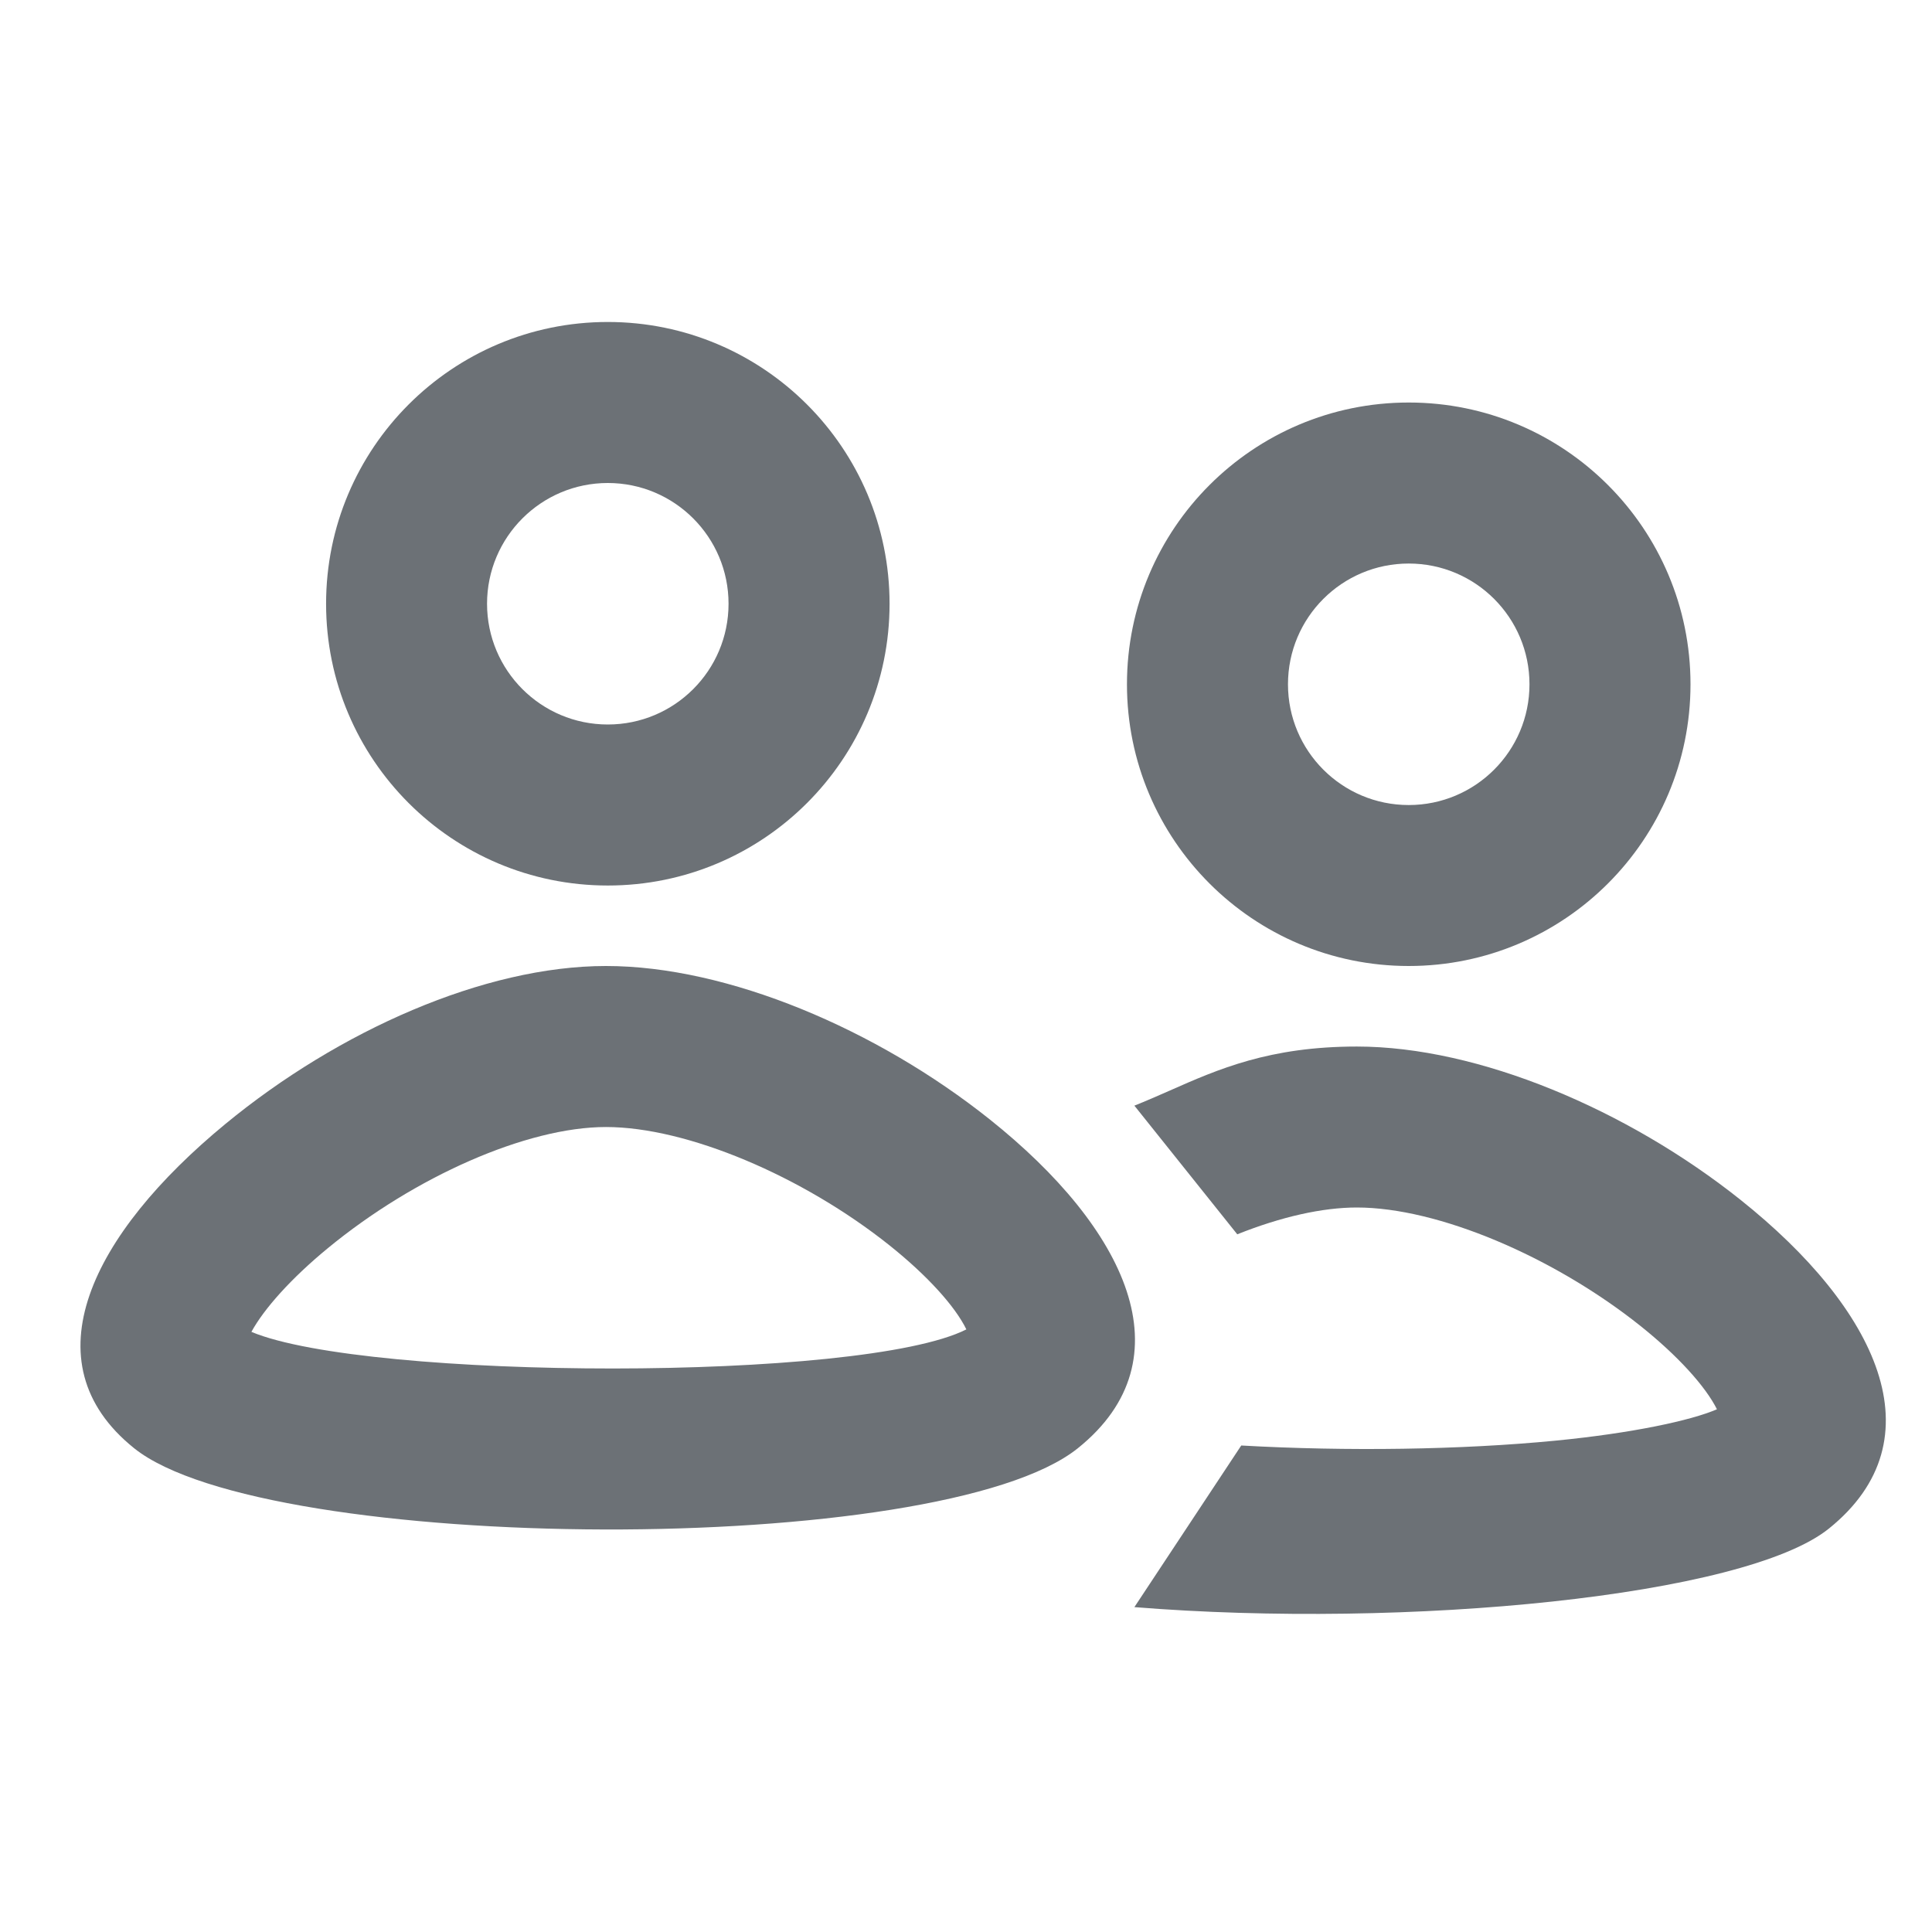
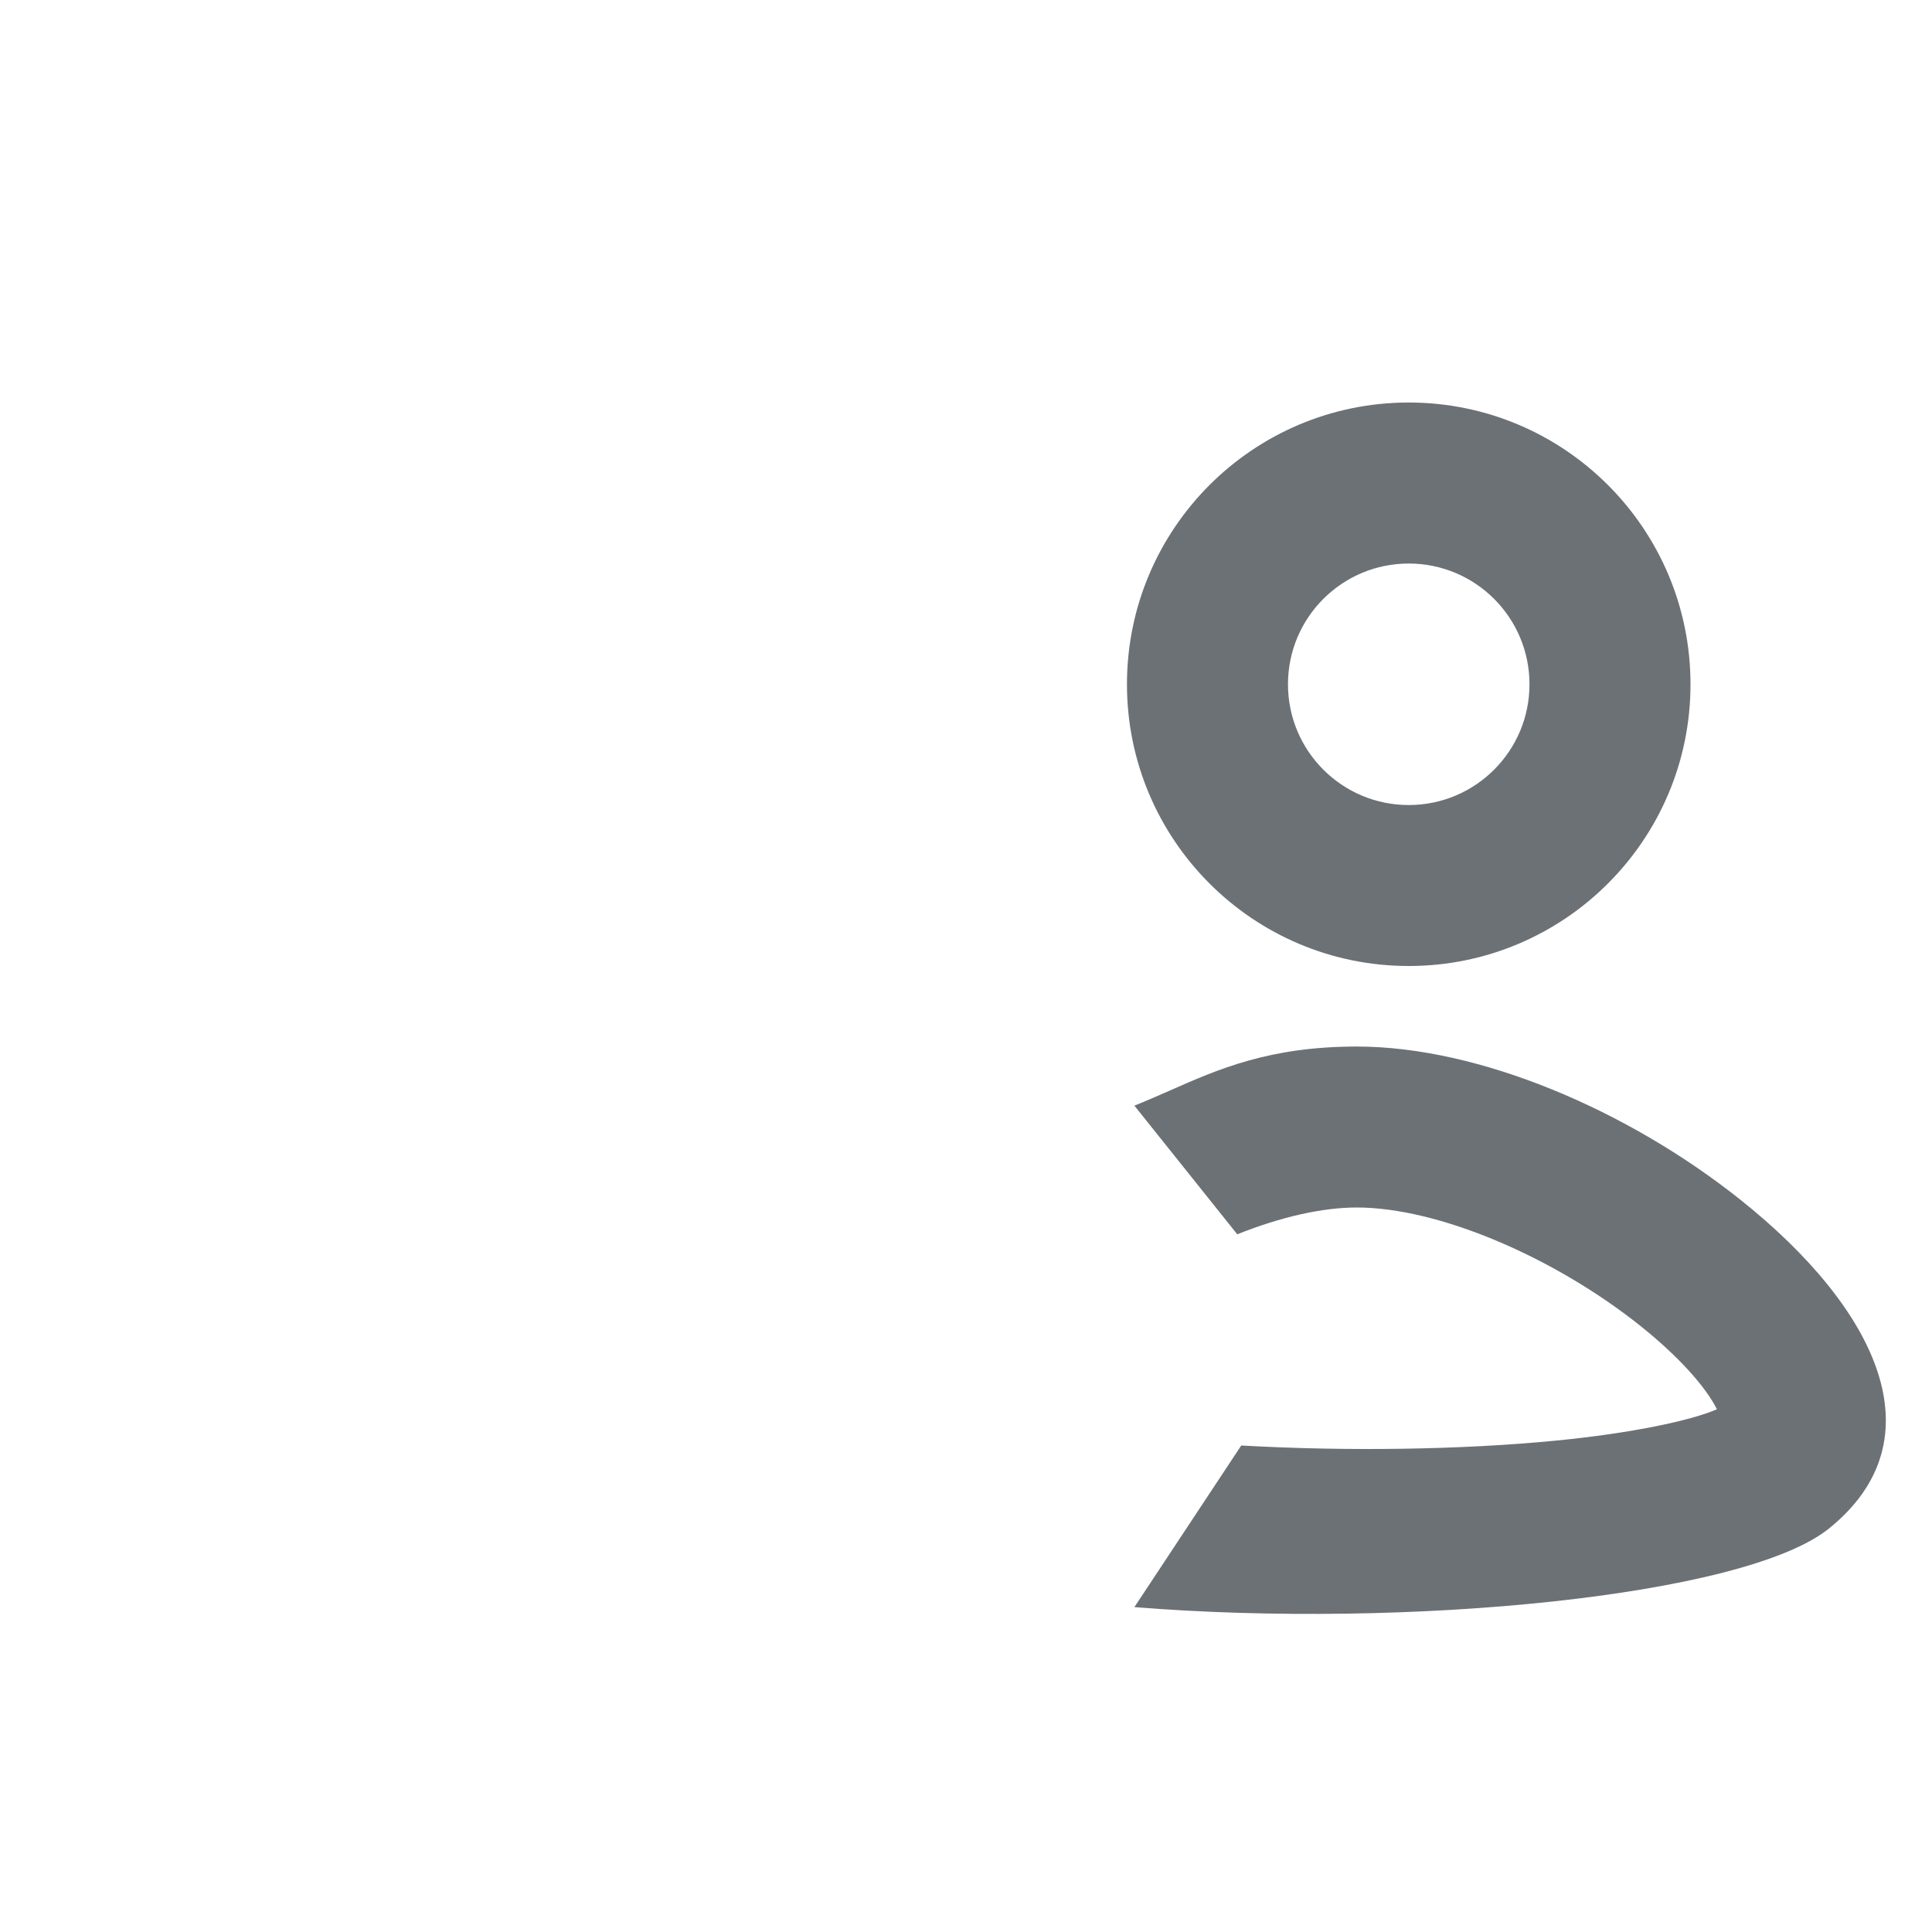
<svg xmlns="http://www.w3.org/2000/svg" width="32" height="32" viewBox="0 0 32 32" fill="none">
-   <path fill-rule="evenodd" clip-rule="evenodd" d="M10.067 14.667C7.49 14.667 5.401 12.578 5.401 10C5.401 7.423 7.49 5.333 10.067 5.333C12.645 5.333 14.734 7.423 14.734 10C14.734 12.578 12.645 14.667 10.067 14.667ZM12.067 10C12.067 11.105 11.172 12 10.067 12C8.963 12 8.067 11.105 8.067 10C8.067 8.896 8.963 8 10.067 8C11.172 8 12.067 8.896 12.067 10Z" fill="#6C7176" />
  <path fill-rule="evenodd" clip-rule="evenodd" d="M23.333 16C20.756 16 18.666 13.911 18.666 11.334C18.666 8.756 20.756 6.667 23.333 6.667C25.91 6.667 28 8.756 28 11.334C28 13.911 25.91 16 23.333 16ZM23.333 13.334C24.438 13.334 25.333 12.438 25.333 11.334C25.333 10.229 24.438 9.334 23.333 9.334C22.228 9.334 21.333 10.229 21.333 11.334C21.333 12.438 22.228 13.334 23.333 13.334Z" fill="#6C7176" />
  <path d="M22.474 20C23.816 20 25.73 20.813 27.169 21.96C27.799 22.463 28.25 22.967 28.438 23.342C28.009 23.528 27.034 23.738 25.761 23.862C24.205 24.013 22.314 24.041 20.559 23.942L18.789 26.619C23.308 26.983 28.894 26.442 30.291 25.319C32.132 23.838 31.086 21.673 28.831 19.875C26.957 18.381 24.491 17.334 22.474 17.334C21.028 17.334 20.18 17.707 19.367 18.067C19.175 18.151 18.985 18.235 18.789 18.313L20.493 20.444C21.224 20.152 21.906 20 22.474 20Z" fill="#6C7176" />
-   <path fill-rule="evenodd" clip-rule="evenodd" d="M2.22 23.986C0.449 22.562 1.523 20.436 3.736 18.614C5.608 17.073 8.022 16 10.037 16C12.055 16 14.521 17.048 16.395 18.542C18.649 20.34 19.696 22.505 17.854 23.986C15.576 25.818 4.409 25.746 2.22 23.986ZM10.037 18.667C11.38 18.667 13.294 19.48 14.733 20.627C15.368 21.134 15.822 21.642 16.006 22.019C14.281 22.892 6.074 22.859 4.164 22.06C4.375 21.674 4.825 21.171 5.431 20.673C6.865 19.492 8.722 18.667 10.037 18.667Z" fill="#6C7176" />
</svg>